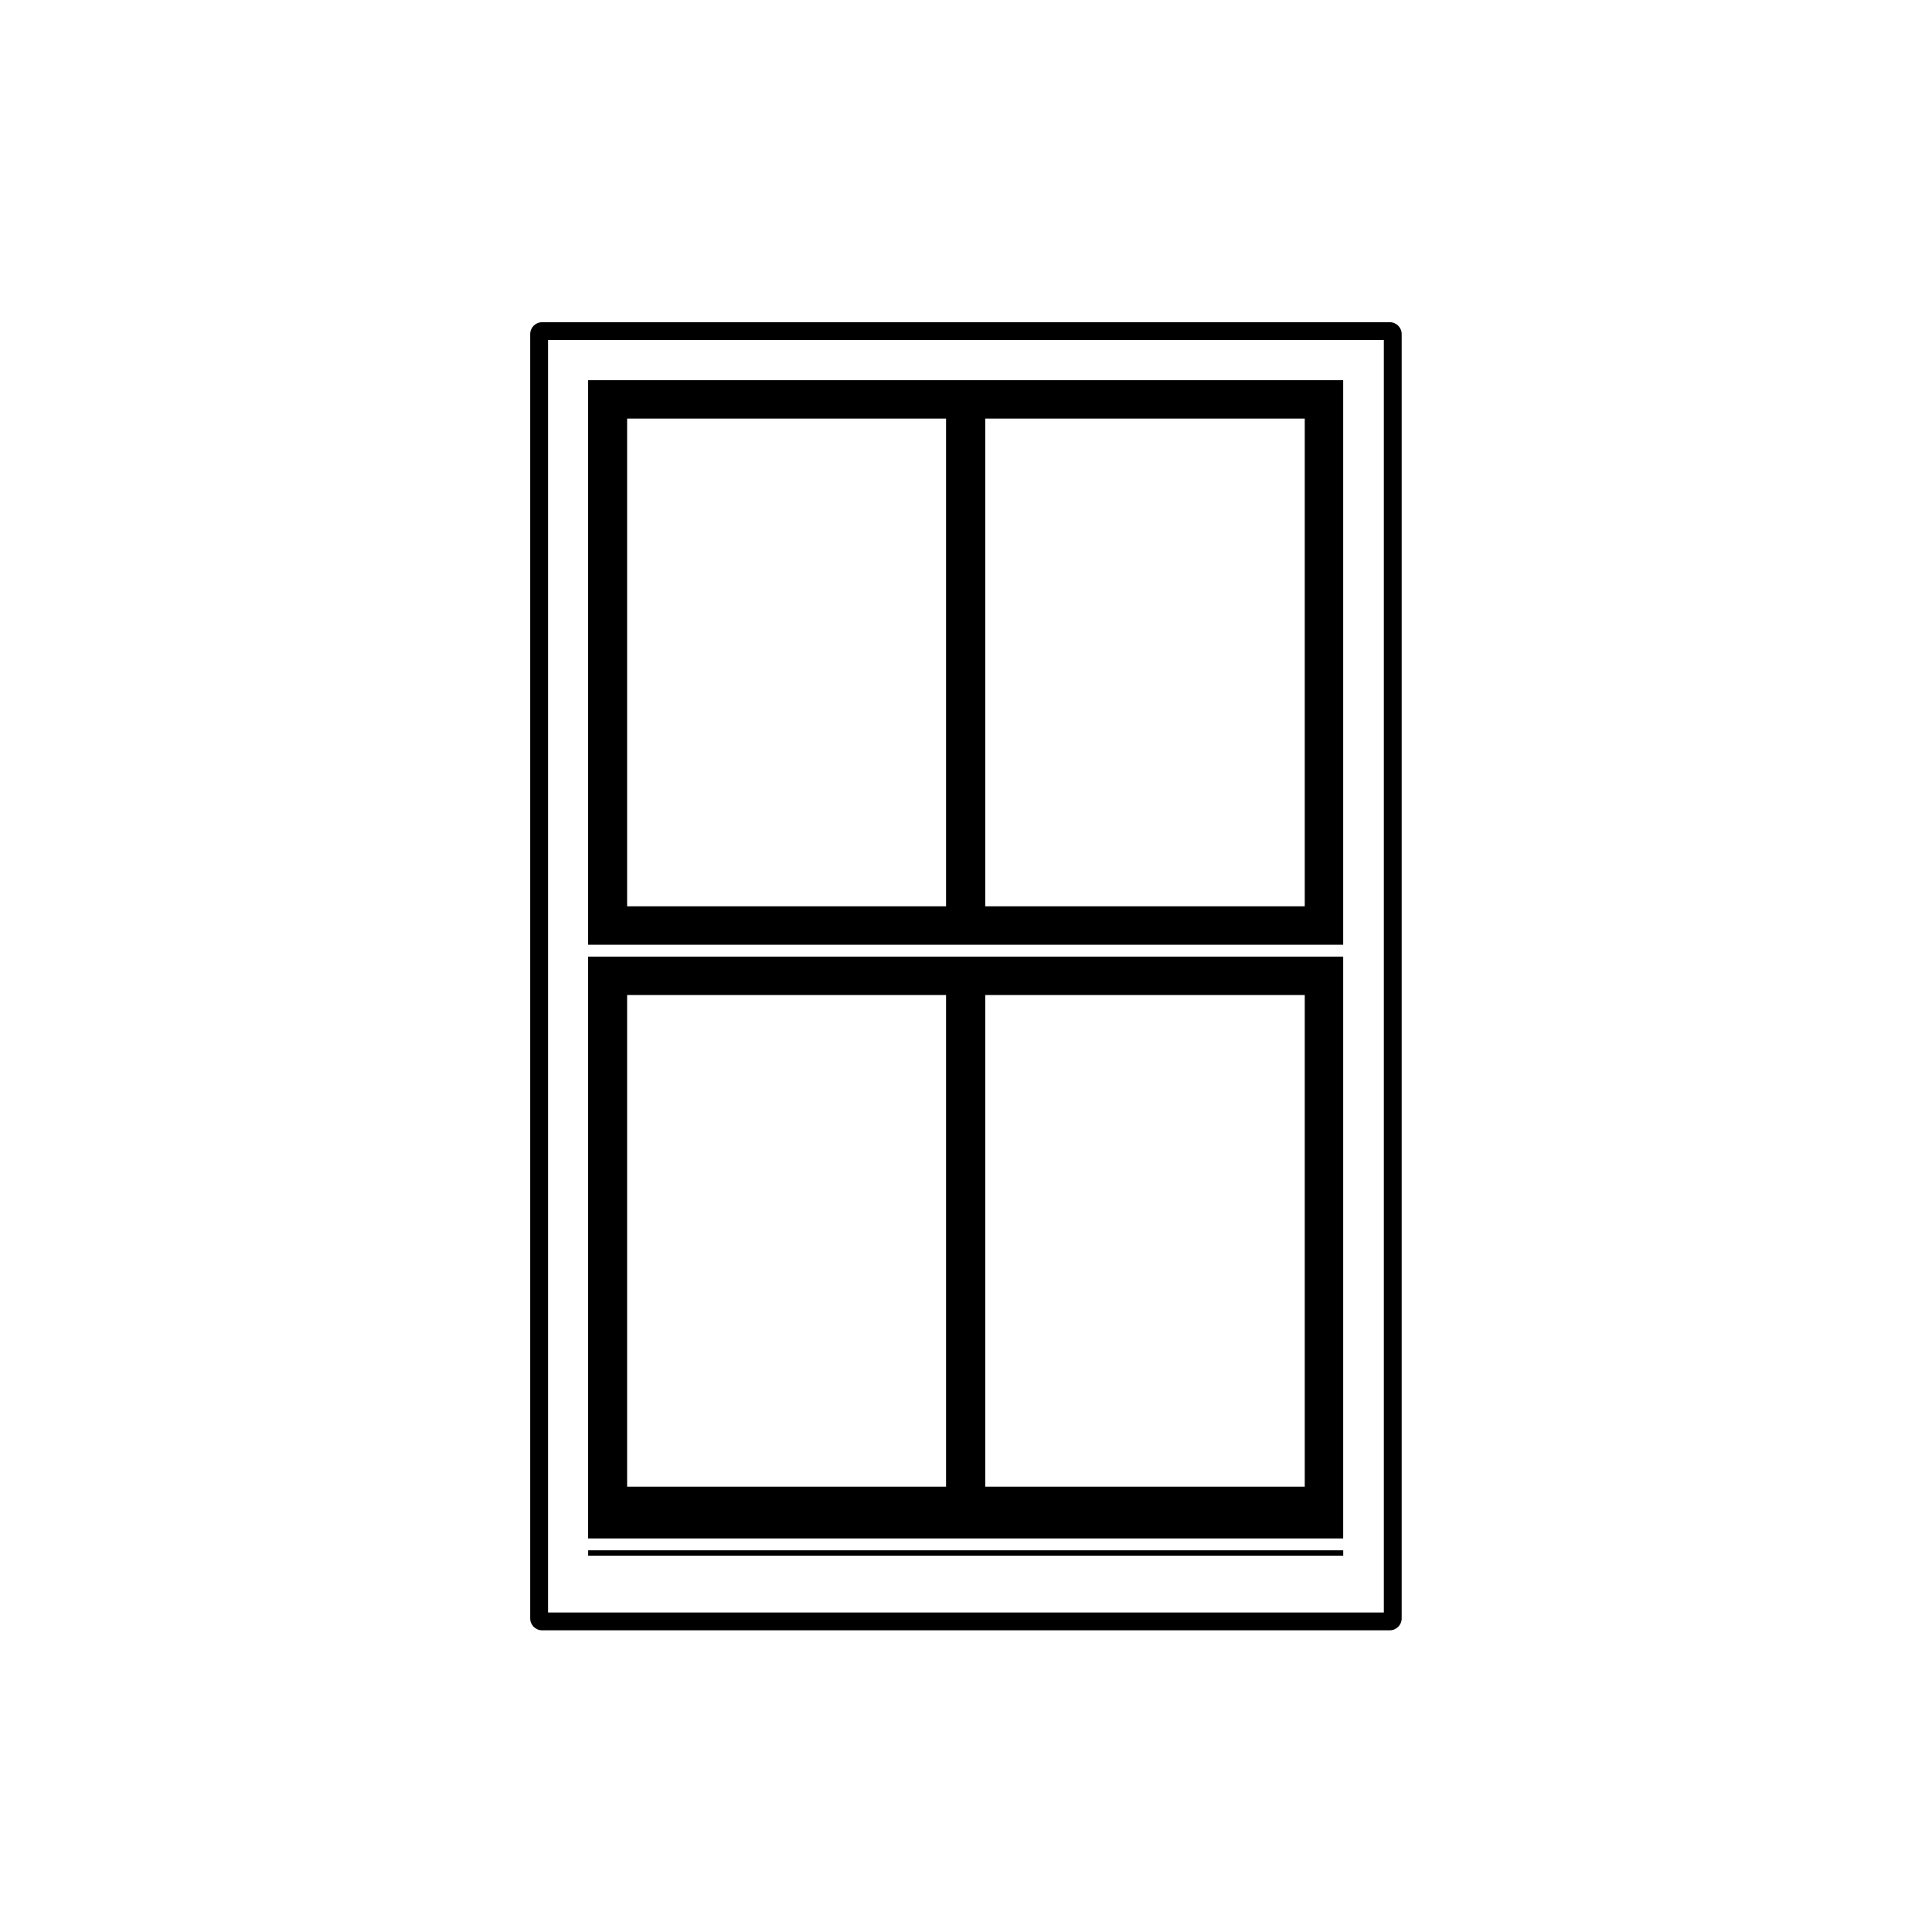
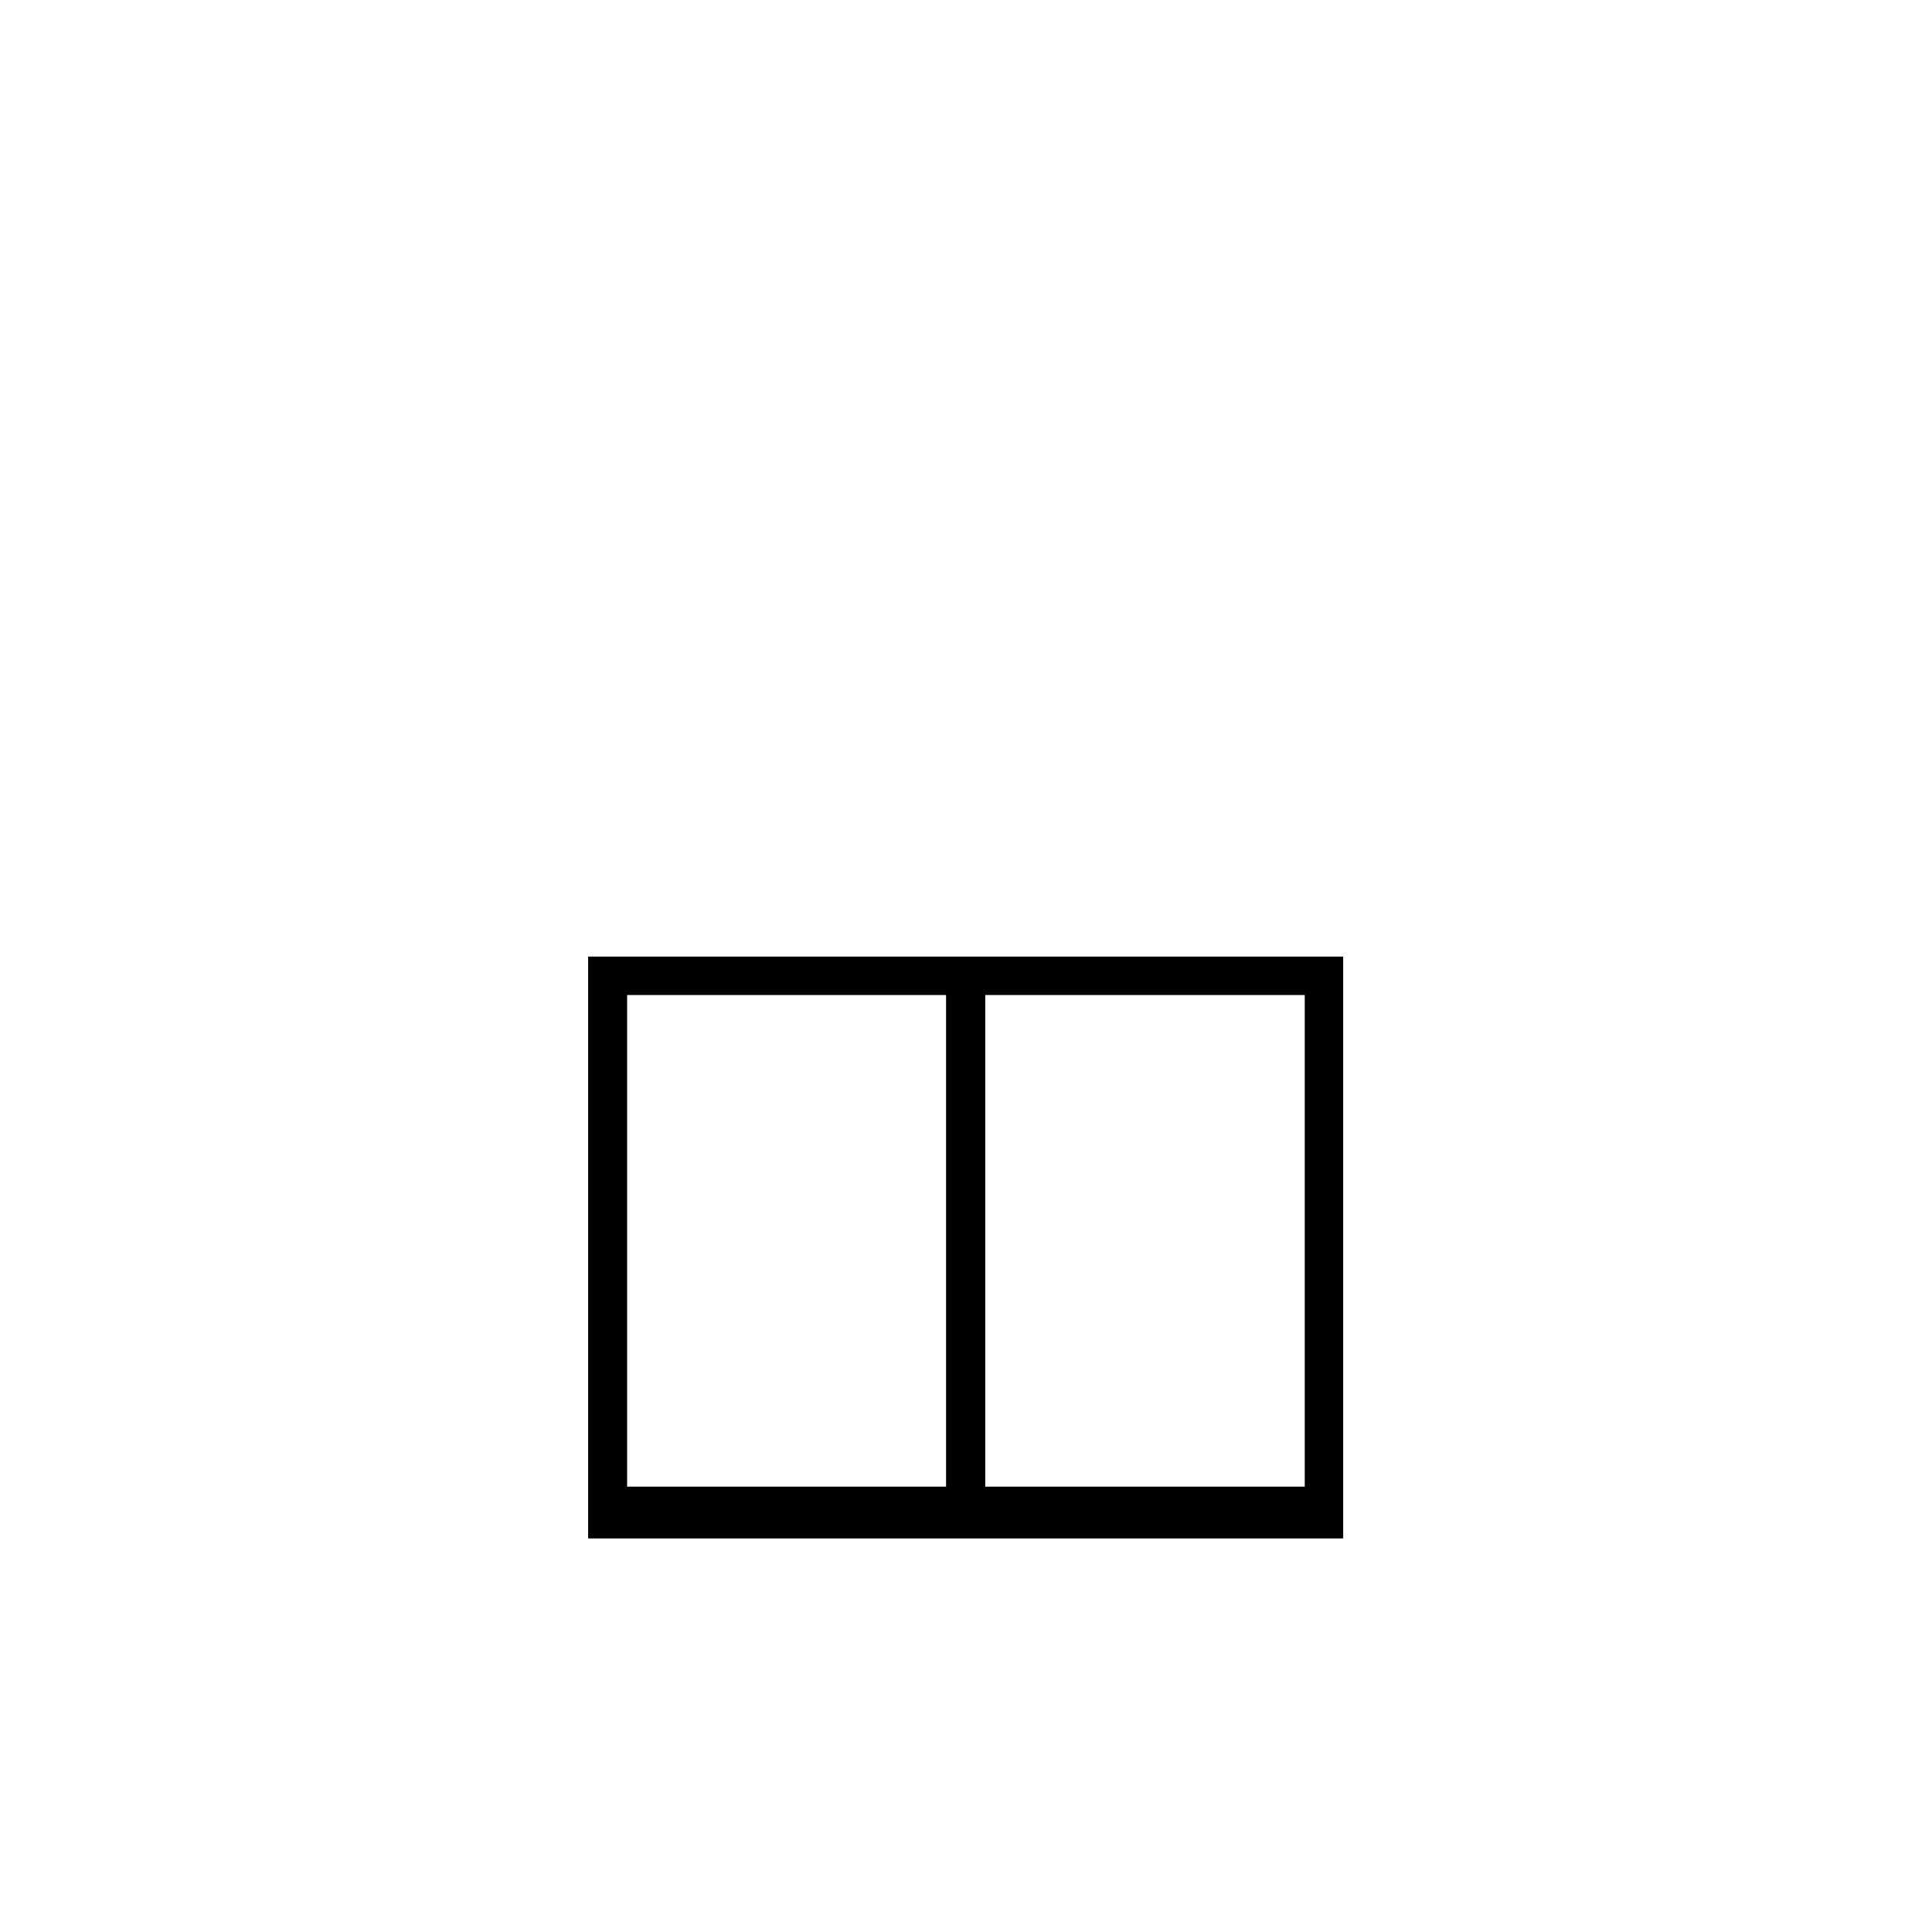
<svg xmlns="http://www.w3.org/2000/svg" fill="#000000" width="800px" height="800px" version="1.1" viewBox="144 144 512 512">
  <g>
-     <path d="m499.96 244.75h-200.1v149.62h200.1zm-10.188 139.43h-84.672v-129.25h84.672zm-95.055 0h-84.523v-129.25h84.523z" />
-     <path d="m299.87 554.85h200.1v1.426h-200.1z" />
    <path d="m499.96 397.51h-200.1v154.19h200.1zm-10.188 140.47h-84.672v-130.29h84.672zm-95.055 0h-84.523v-130.29h84.523z" />
-     <path d="m512.31 229.39h-224.65c-1.742 0-3.148 1.406-3.148 3.148v340.36c0 1.742 1.406 3.148 3.148 3.148h224.65c1.742 0 3.148-1.406 3.148-3.148v-340.36c0-1.742-1.406-3.148-3.148-3.148zm-1.578 341.94h-221.49v-337.22h221.49z" />
  </g>
</svg>